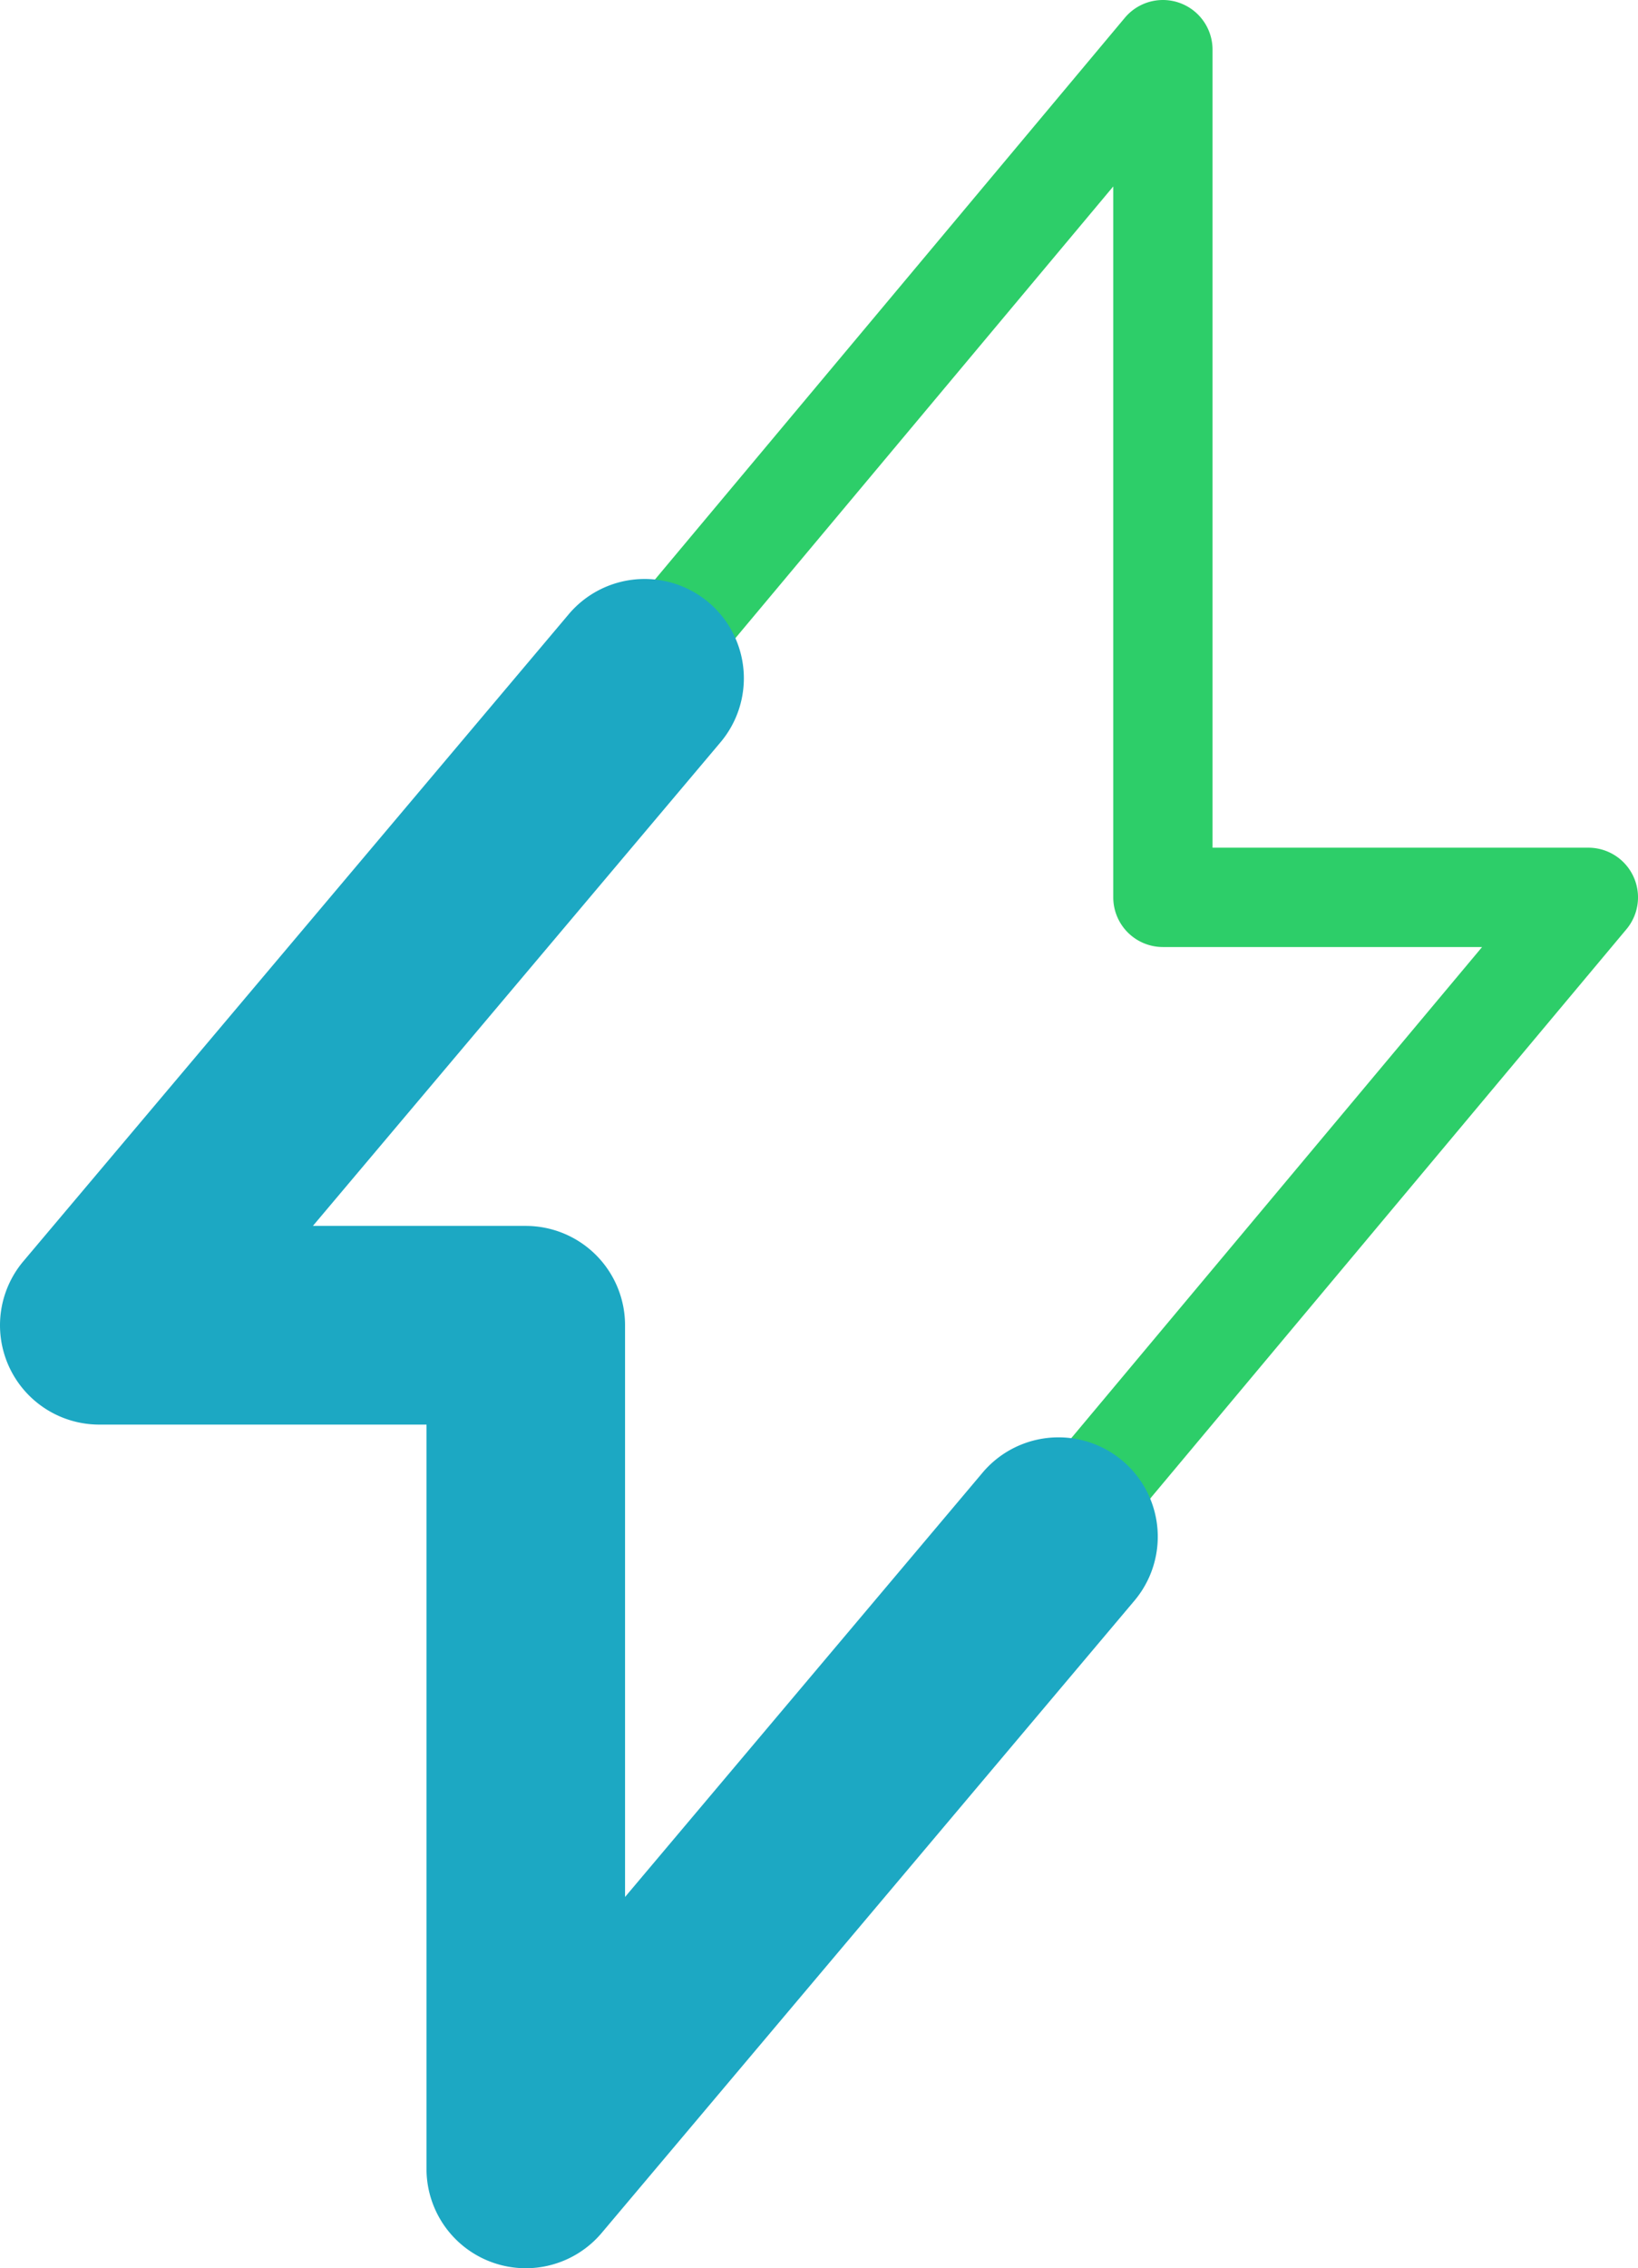
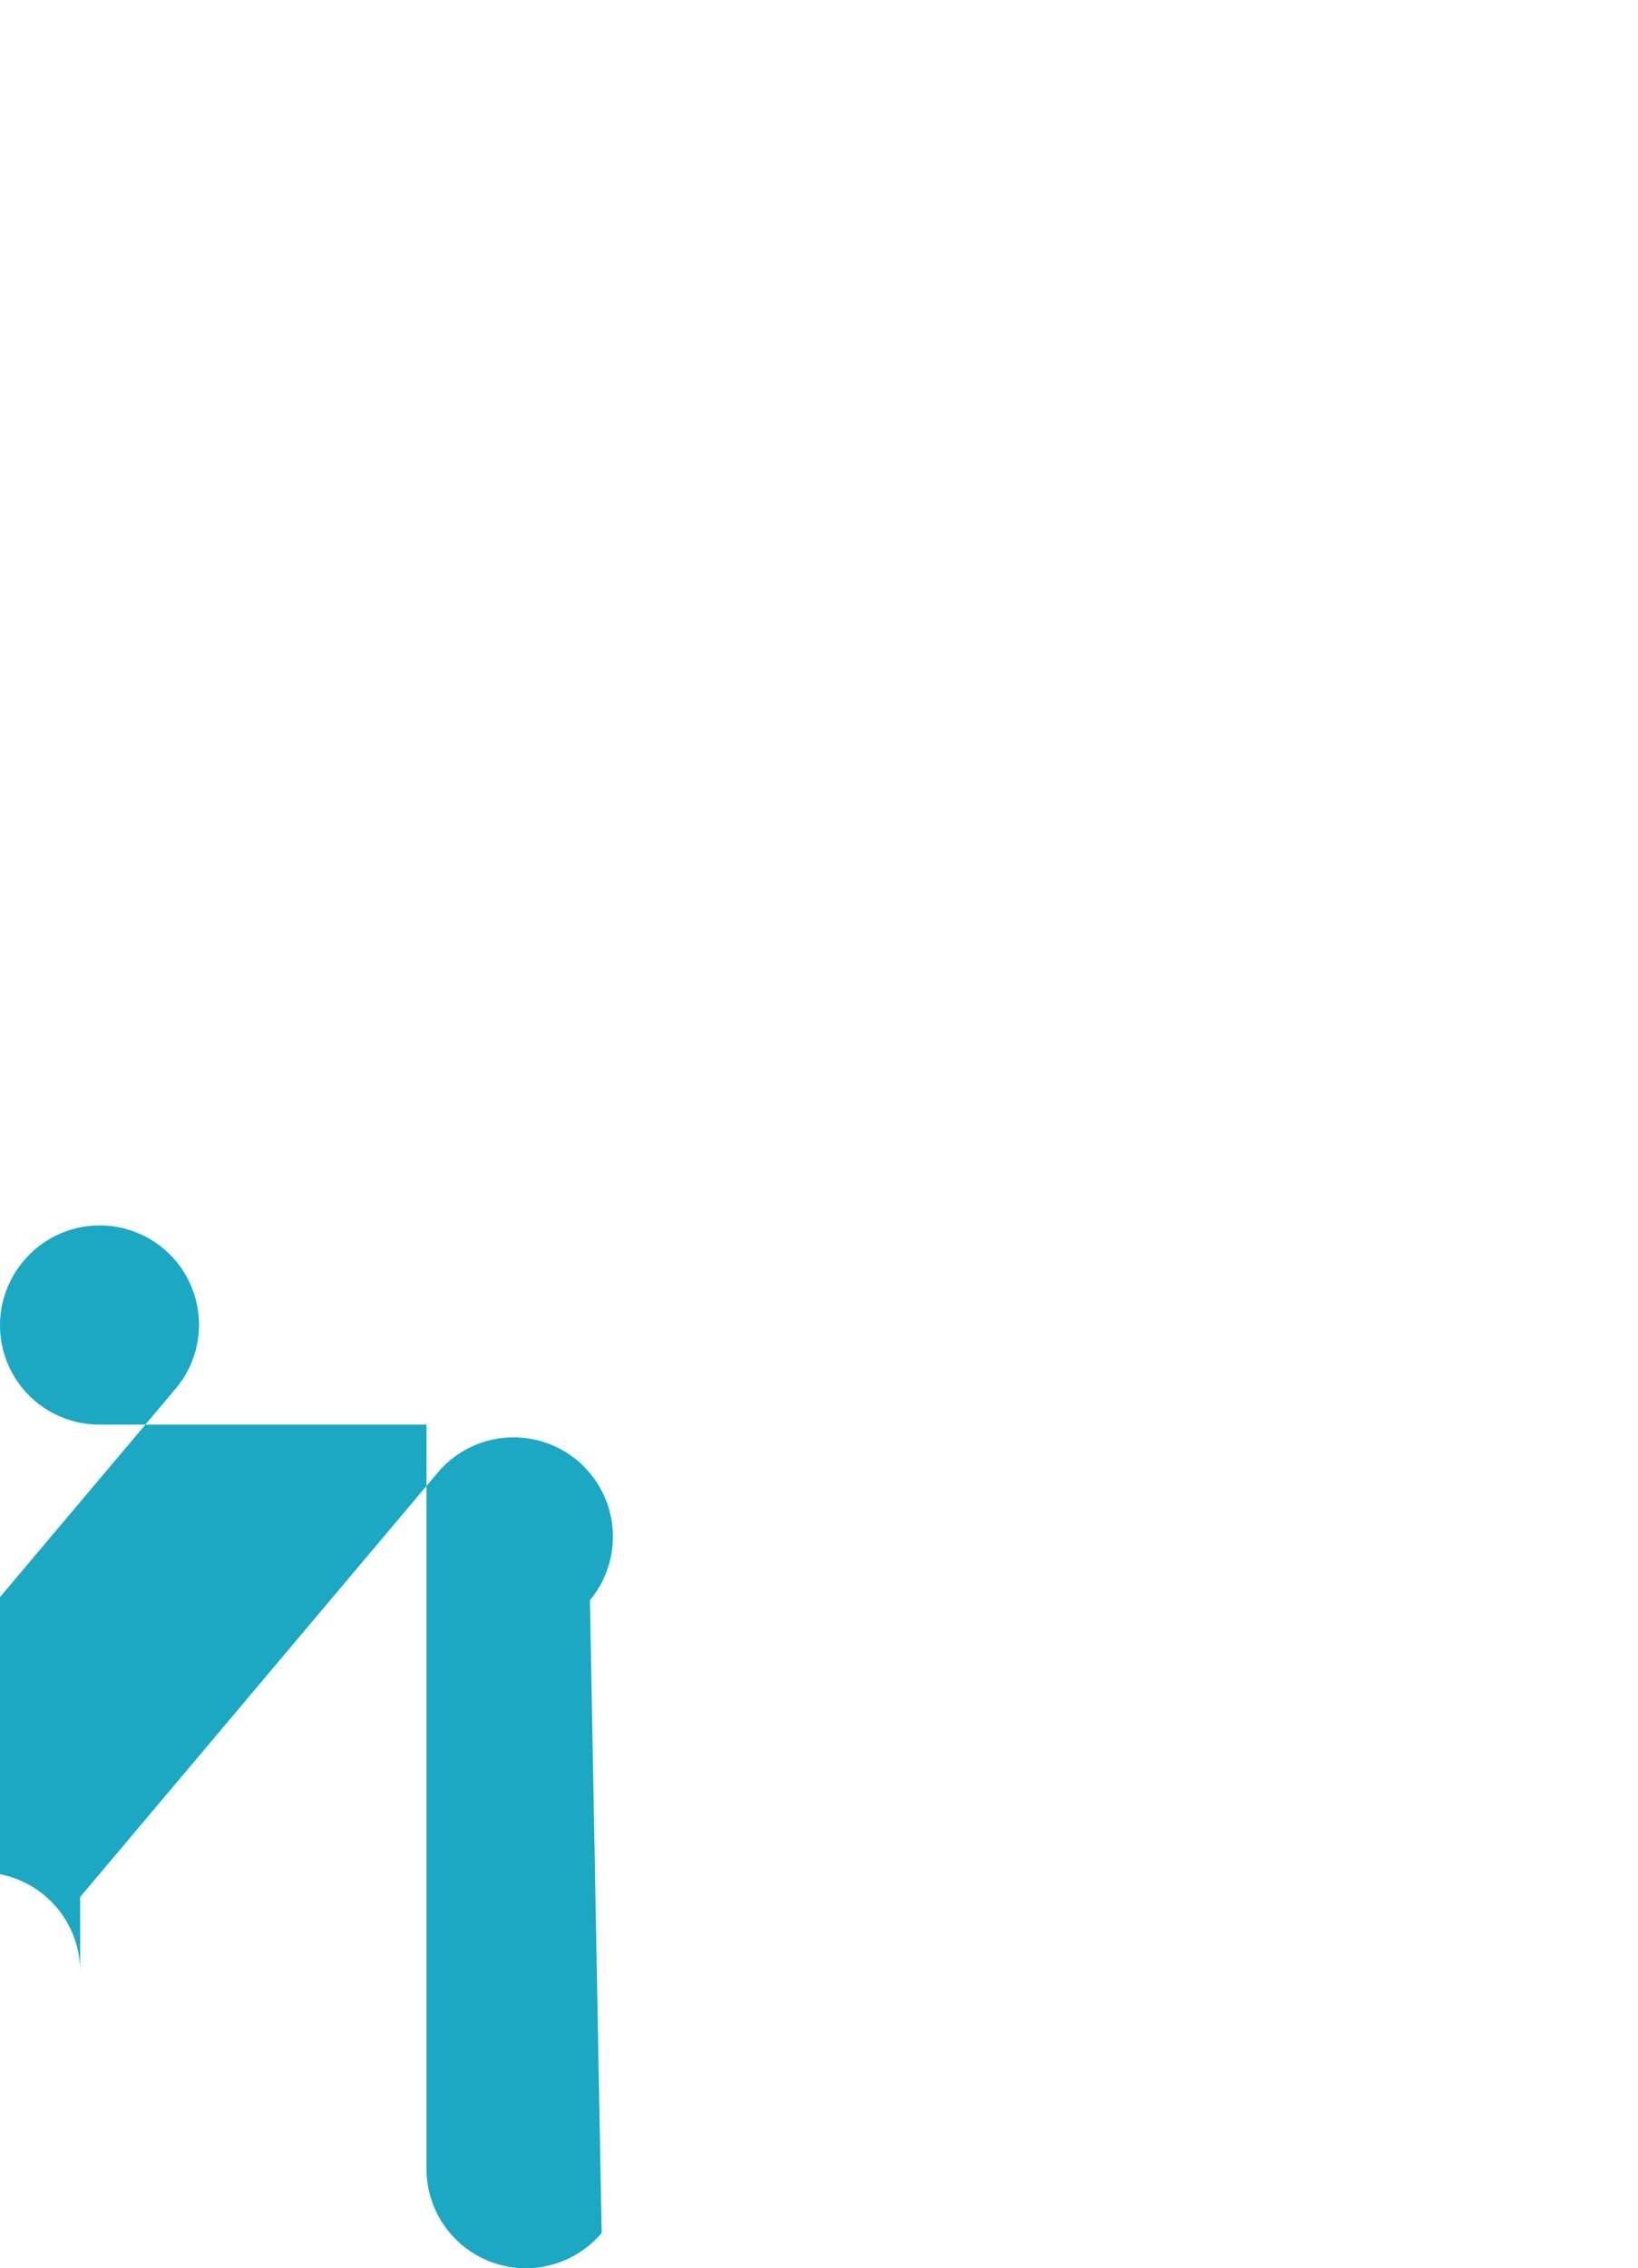
<svg xmlns="http://www.w3.org/2000/svg" id="Layer_1" data-name="Layer 1" viewBox="0 0 328 454">
  <defs>
    <style>
      .cls-1 {
        fill: #2dce69;
      }

      .cls-2 {
        fill: #1ca8c3;
      }
    </style>
  </defs>
  <g>
-     <path class="cls-1" d="M105.076,444.057a9.942,9.942,0,0,1-9.939-9.942V274.39H19.88a9.941,9.941,0,0,1-7.623-16.323L225.241,3.562a9.939,9.939,0,0,1,17.562,6.38V169.67H318.06a9.941,9.941,0,0,1,7.623,16.323L112.699,440.497A9.941,9.941,0,0,1,105.076,444.057ZM41.163,254.507h63.913a9.942,9.942,0,0,1,9.939,9.942V406.75l181.762-217.196H232.864a9.942,9.942,0,0,1-9.939-9.942V37.315Z" />
-     <path class="cls-2" d="M105.277,454a19.886,19.886,0,0,1-19.872-19.885V285.141H19.88A19.881,19.881,0,0,1,4.687,252.439L113.793,123.05a19.879,19.879,0,1,1,30.387,25.637l-81.527,96.687h42.63a19.88,19.88,0,0,1,19.879,19.883V379.689l71.678-85.032a19.883,19.883,0,0,1,30.4,25.634L120.484,446.932A19.888,19.888,0,0,1,105.277,454Z" />
+     <path class="cls-2" d="M105.277,454a19.886,19.886,0,0,1-19.872-19.885V285.141H19.88A19.881,19.881,0,0,1,4.687,252.439a19.879,19.879,0,1,1,30.387,25.637l-81.527,96.687h42.63a19.88,19.88,0,0,1,19.879,19.883V379.689l71.678-85.032a19.883,19.883,0,0,1,30.4,25.634L120.484,446.932A19.888,19.888,0,0,1,105.277,454Z" />
  </g>
</svg>